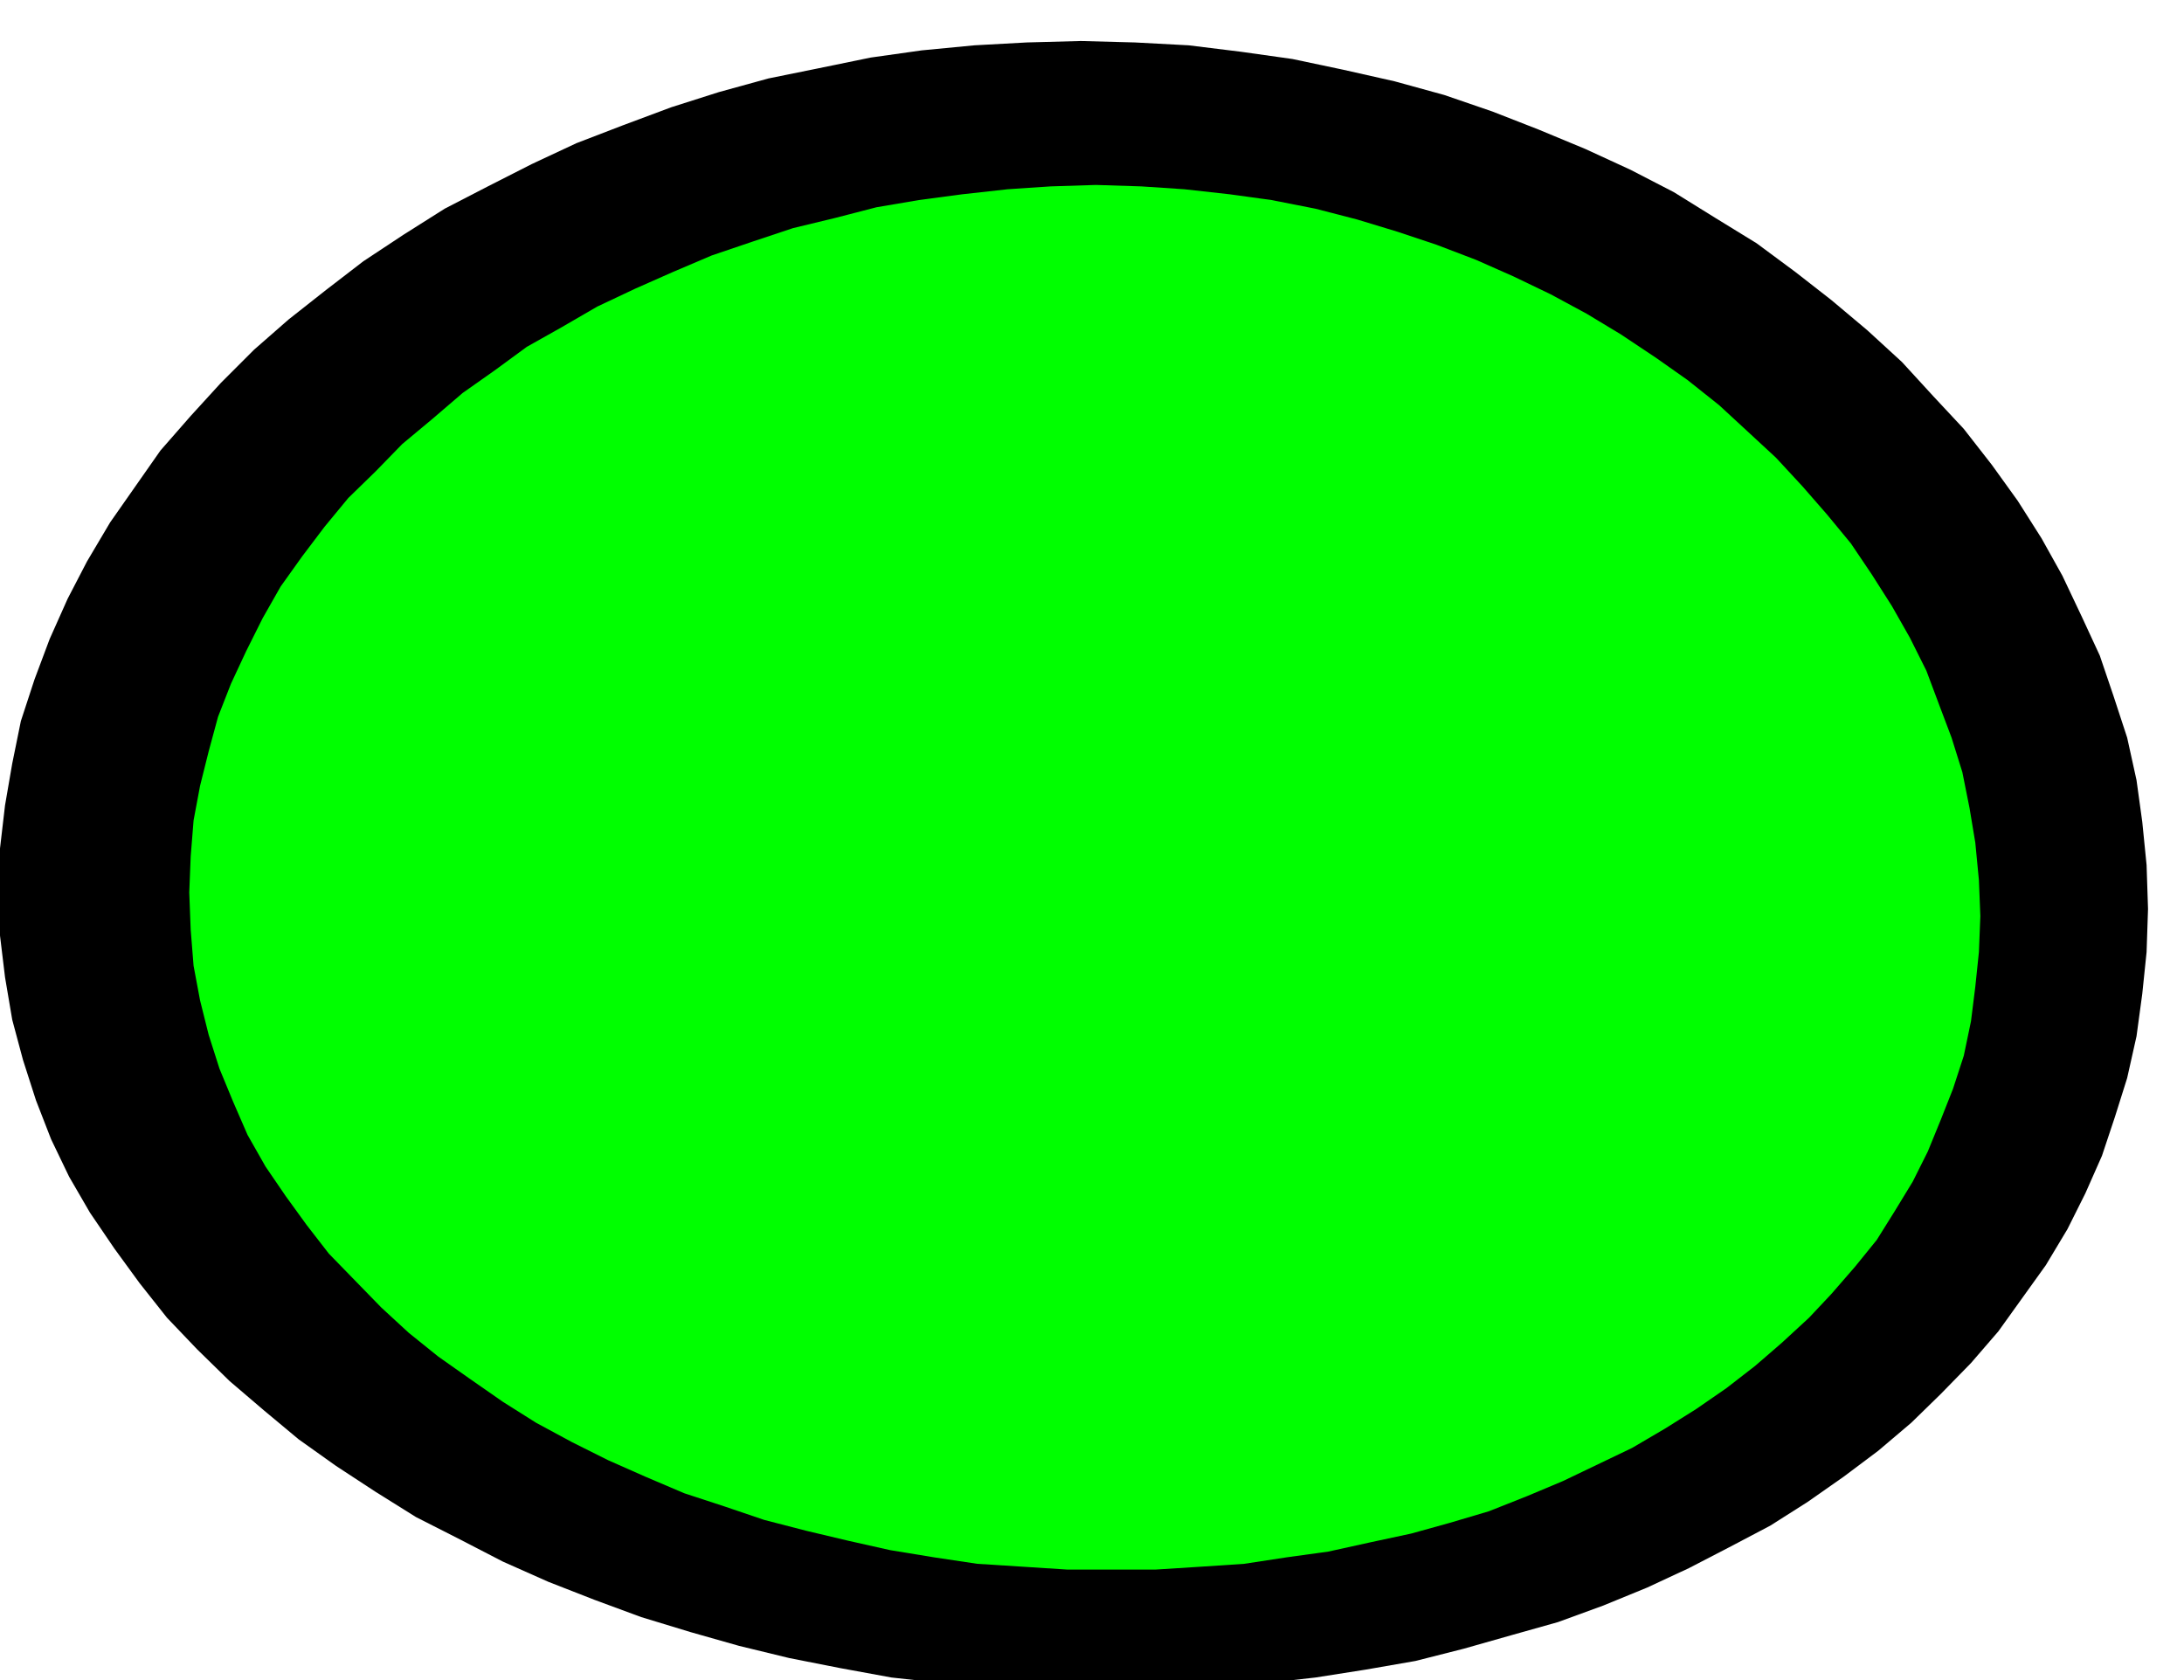
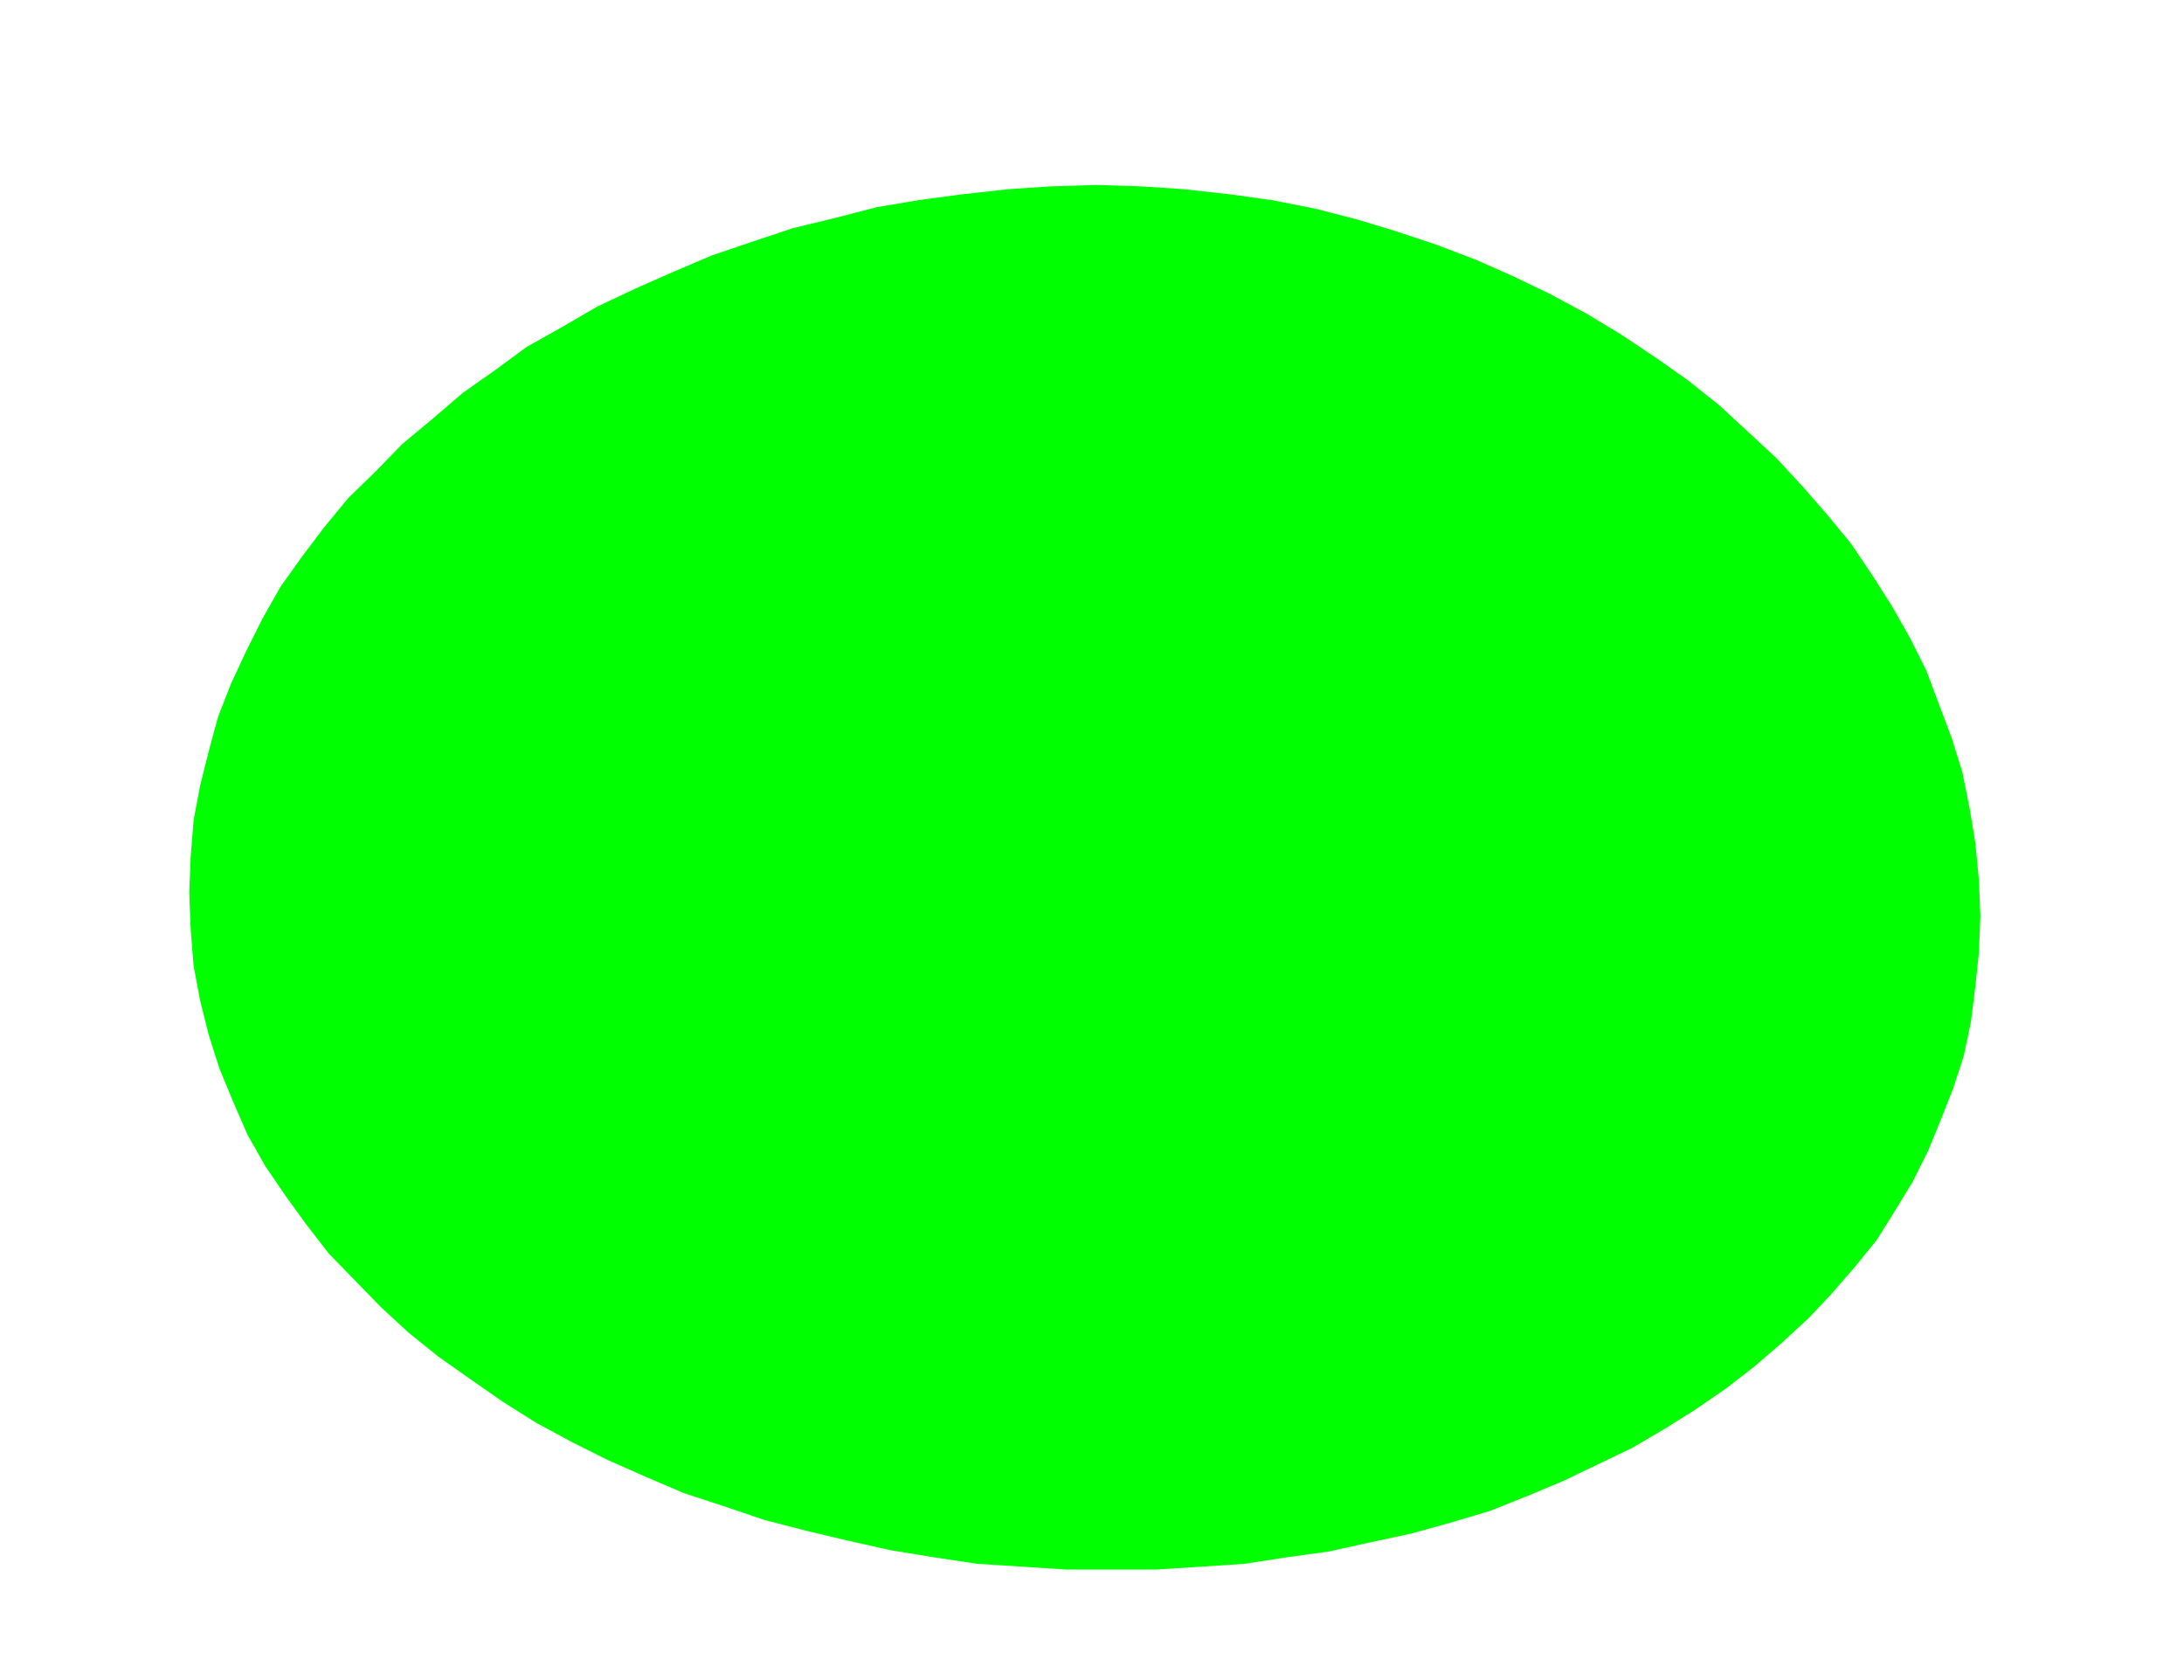
<svg xmlns="http://www.w3.org/2000/svg" width="490.455" height="377.347" fill-rule="evenodd" stroke-linecap="round" preserveAspectRatio="none" viewBox="0 0 3035 2335">
  <style>.pen1{stroke:none}</style>
-   <path d="m-2 1240 2 60 7 58 10 59 15 56 18 56 21 54 25 52 29 50 34 50 35 48 38 48 42 44 45 44 48 41 48 40 52 37 55 36 56 35 61 31 60 31 63 28 64 25 65 24 69 21 67 19 70 17 71 14 71 13 73 8 73 6 75 5 73 2 76-2 75-5 73-6 71-8 70-11 69-12 67-17 67-19 64-18 63-23 61-25 58-27 56-29 57-30 52-33 50-35 48-36 46-39 41-40 42-43 38-44 33-46 33-46 30-50 25-50 23-52 18-54 17-54 13-58 8-59 6-58 2-60-2-61-6-60-8-58-13-59-19-58-19-56-25-54-27-57-29-52-33-52-36-50-39-50-42-45-44-48-48-44-50-42-50-39-54-40-57-35-58-36-60-31-63-29-65-27-64-25-67-23-69-19-71-16-71-15-71-10-73-9-75-4-75-2-75 2-73 4-73 7-71 10-73 15-69 14-69 19-66 21-67 25-65 25-62 29-61 31-60 31-57 36-56 37-52 40-52 41-48 42-46 46-42 46-42 48-35 50-35 50-32 54-27 52-25 56-21 56-19 58-12 59-10 58-7 60-2 61z" class="pen1" style="fill:#000" />
  <path d="m263 1240 2 52 4 50 9 48 12 48 15 47 19 46 20 46 25 44 28 41 29 40 31 40 36 37 37 38 38 35 41 33 44 31 46 32 46 29 50 27 50 25 52 23 54 23 55 18 56 19 58 15 59 14 58 13 61 10 60 9 63 4 62 4h123l63-4 60-4 59-9 58-8 59-13 56-12 54-15 54-16 53-21 50-21 48-23 48-23 46-27 43-27 42-29 40-31 37-32 38-35 31-33 33-38 30-37 25-40 25-41 21-42 18-44 17-43 15-46 10-48 6-48 5-48 2-50-2-50-5-52-8-48-10-50-15-48-17-45-18-48-23-46-25-44-28-44-29-43-33-40-34-39-37-40-40-37-39-36-44-35-44-31-48-32-48-29-50-27-52-25-52-23-55-21-54-18-56-17-58-15-61-12-58-8-63-7-60-4-63-2-63 2-60 4-63 7-60 8-59 10-58 15-58 14-57 19-56 19-54 23-52 23-53 25-50 29-48 27-45 33-44 31-42 36-42 35-37 38-38 37-33 40-31 41-30 42-25 44-23 46-21 45-18 46-13 48-12 48-9 48-4 50-2 50z" class="pen1" style="fill:#0f0" />
</svg>